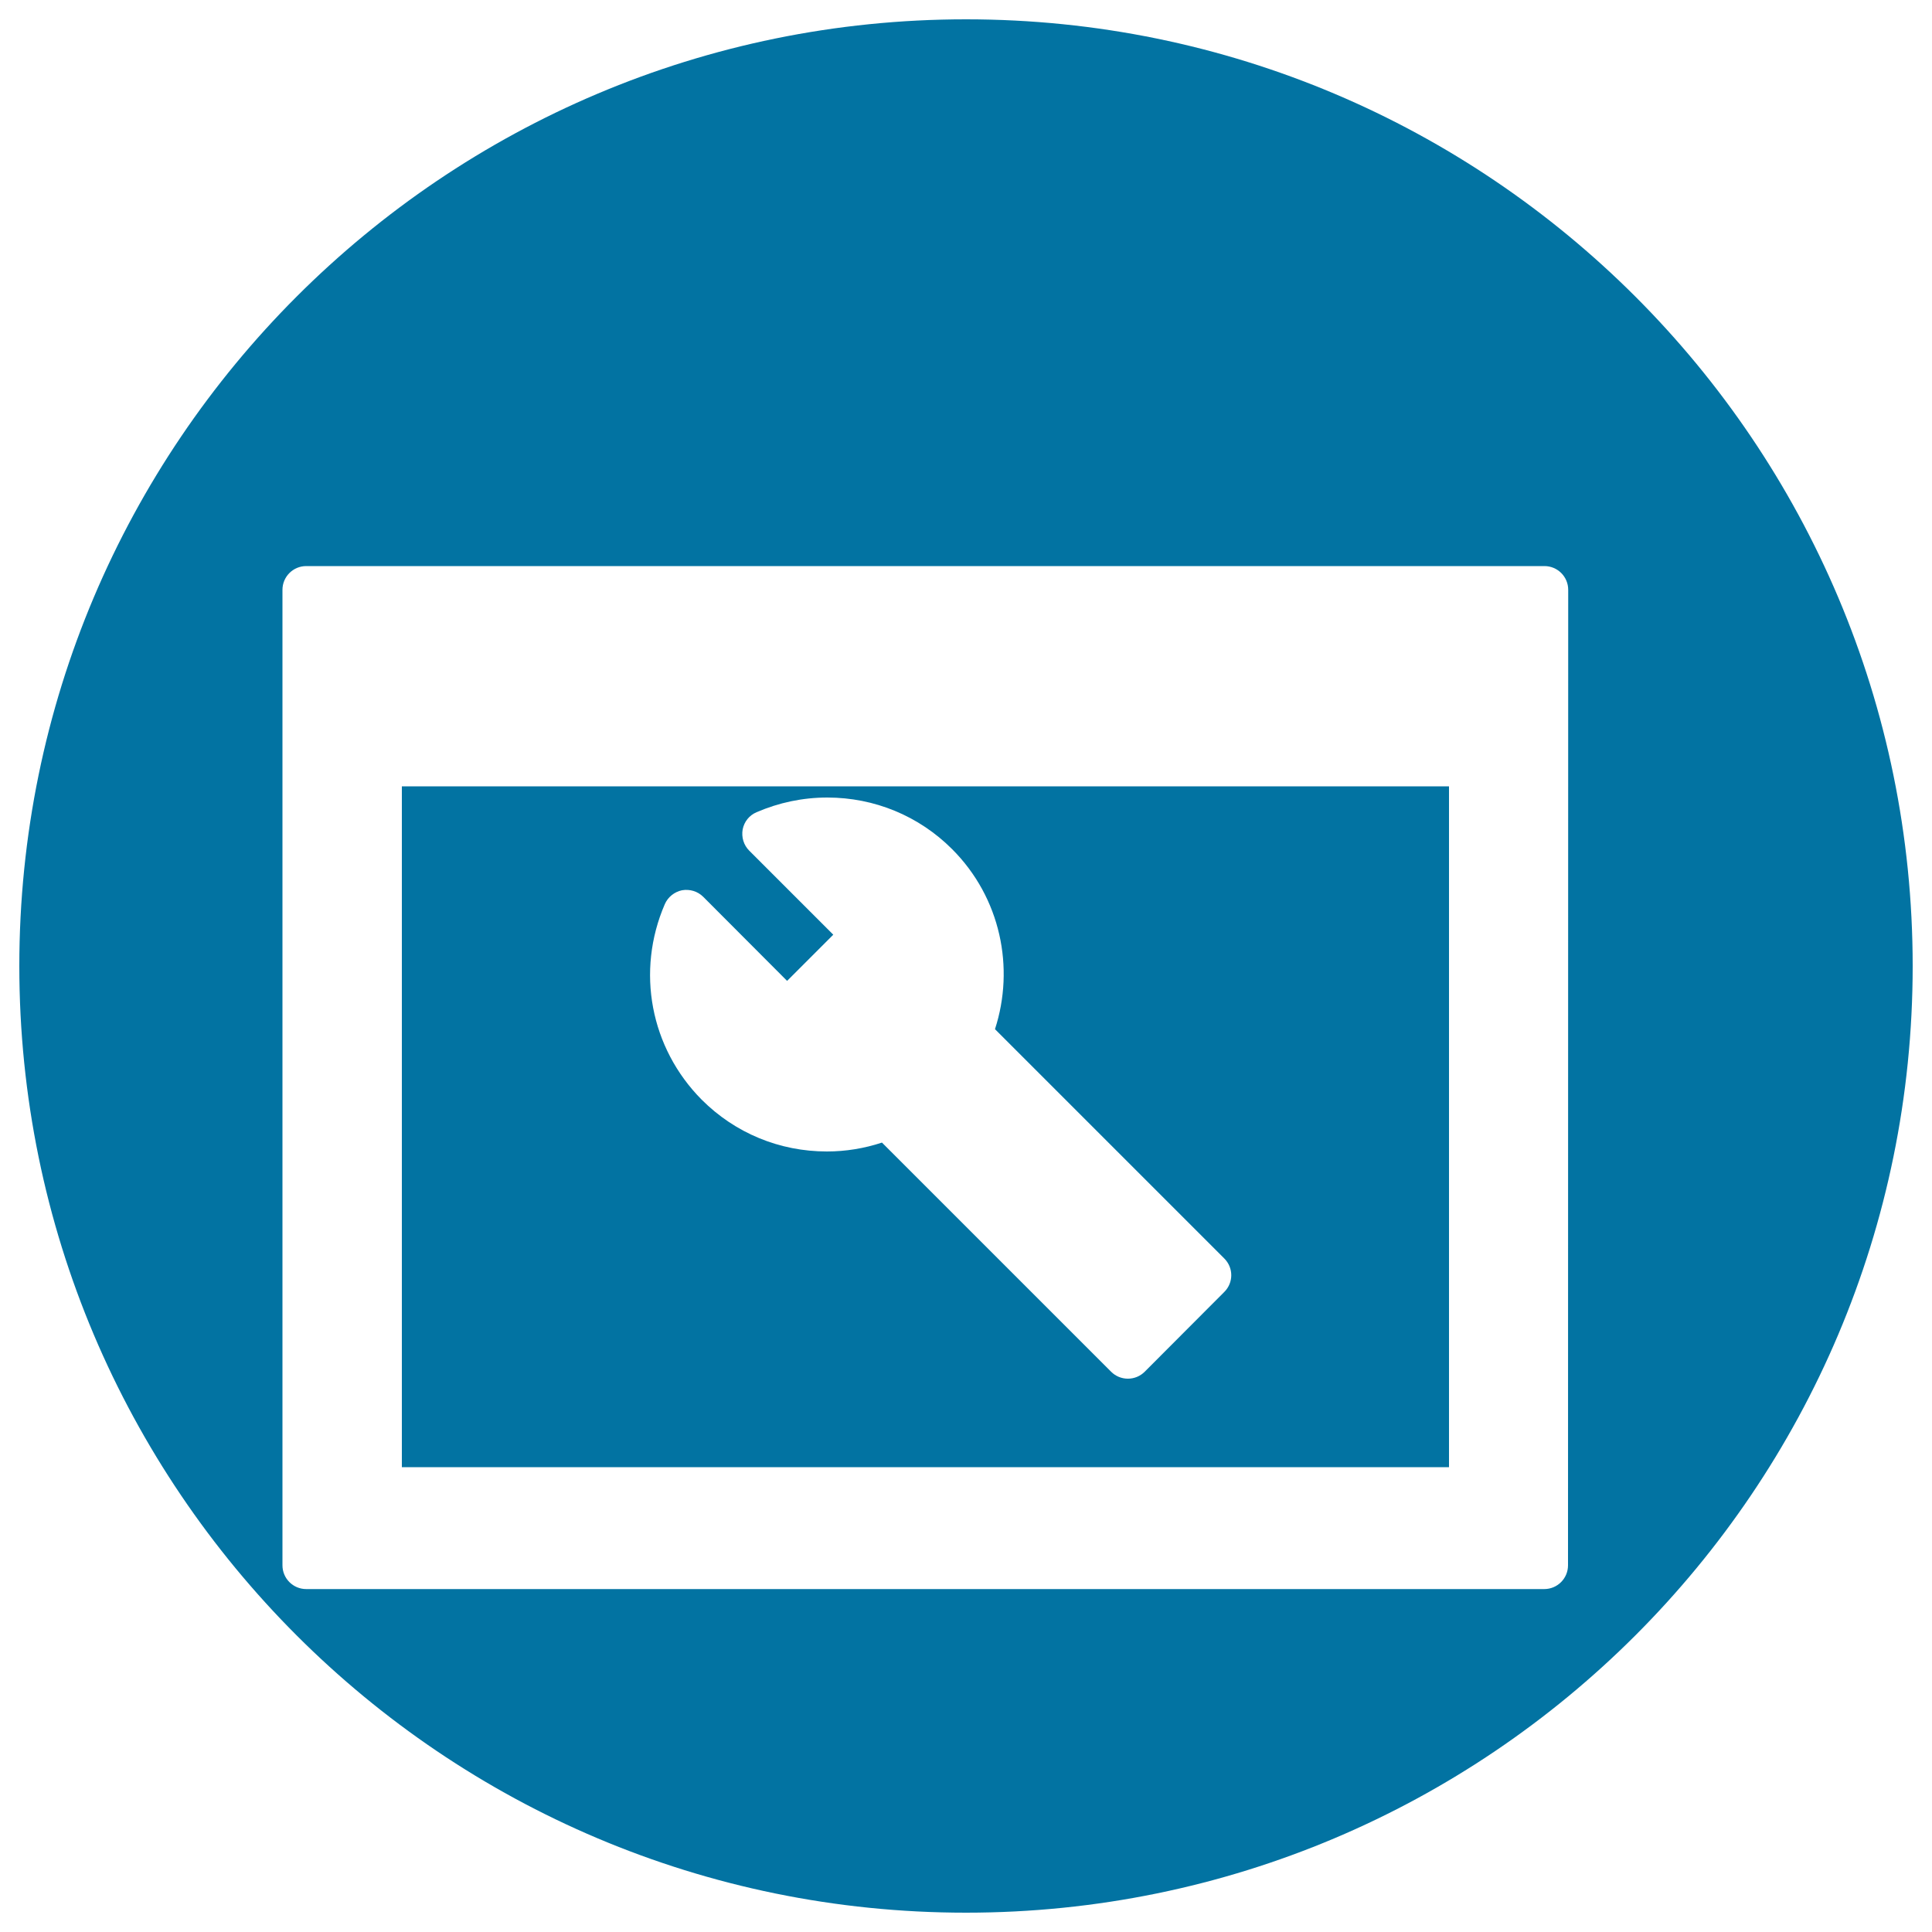
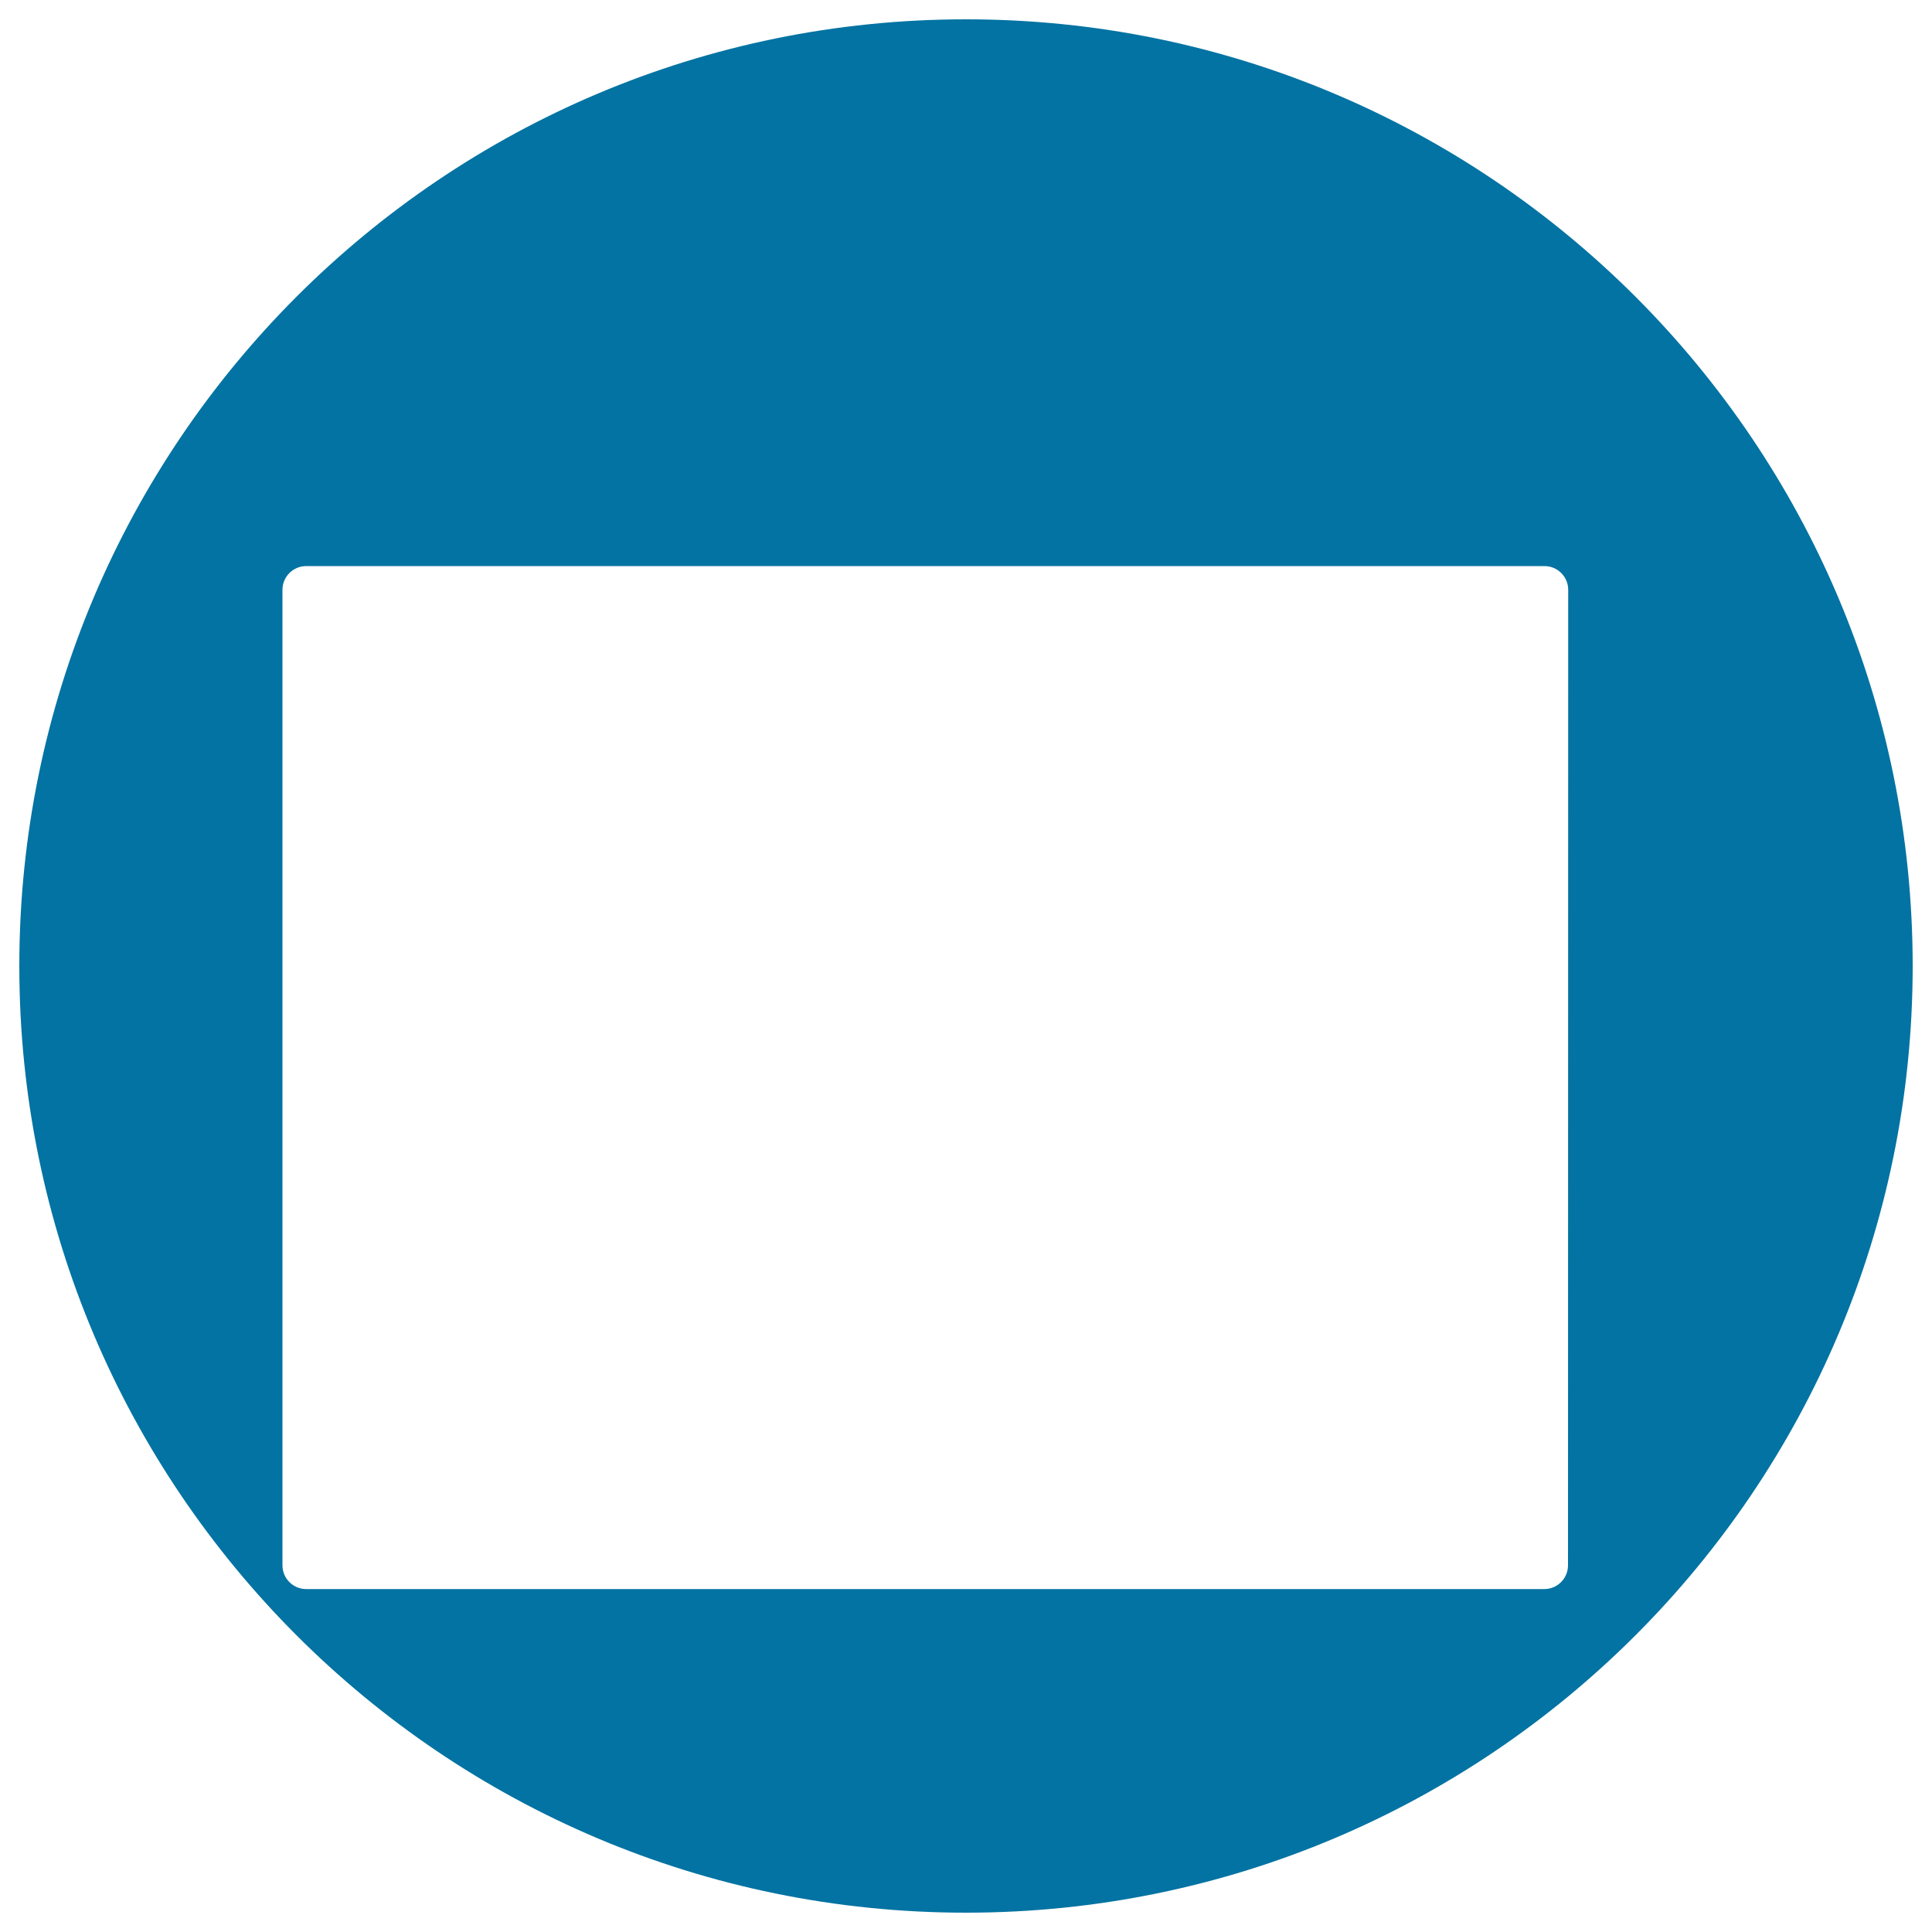
<svg xmlns="http://www.w3.org/2000/svg" viewBox="0 0 1000 1000" style="fill:#0273a2">
  <title>Browser Settings Symbol Inside A Circle SVG icon</title>
  <g>
    <g>
      <path d="M500,10C229.4,10,10,229.4,10,500c0,270.6,219.4,490,490,490c270.6,0,490-219.4,490-490C990,229.4,770.6,10,500,10z M811.6,810.2c0,6.8-5.5,12.3-12.3,12.3H158.5c-6.8,0-12.3-5.5-12.3-12.3V305.3c0-6.8,5.5-12.3,12.3-12.3h640.9c6.8,0,12.3,5.5,12.3,12.3L811.6,810.2L811.6,810.2z" />
-       <path d="M208,759.4h542V407H208V759.4z M344.1,468c1.6-3.7,5-6.4,8.9-7.2c4-0.7,8.1,0.5,11,3.4l43.4,43.5l23.9-23.9l-43.5-43.5c-2.9-2.9-4.1-7-3.4-11c0.8-4,3.4-7.3,7.2-8.9c11.6-5,23.9-7.6,36.6-7.6c24.4,0,47.4,9.5,64.6,26.7c25.2,25.2,32.5,61.5,22.2,93.2l118.7,118.7c4.8,4.8,4.8,12.5,0,17.3L592.5,710c-2.3,2.3-5.4,3.6-8.7,3.6s-6.4-1.3-8.7-3.6L456.5,591.4c-9.1,3-18.7,4.6-28.5,4.6c-24.5,0-47.5-9.5-64.8-26.8C336.6,542.4,329.1,502.7,344.1,468z" />
    </g>
  </g>
</svg>